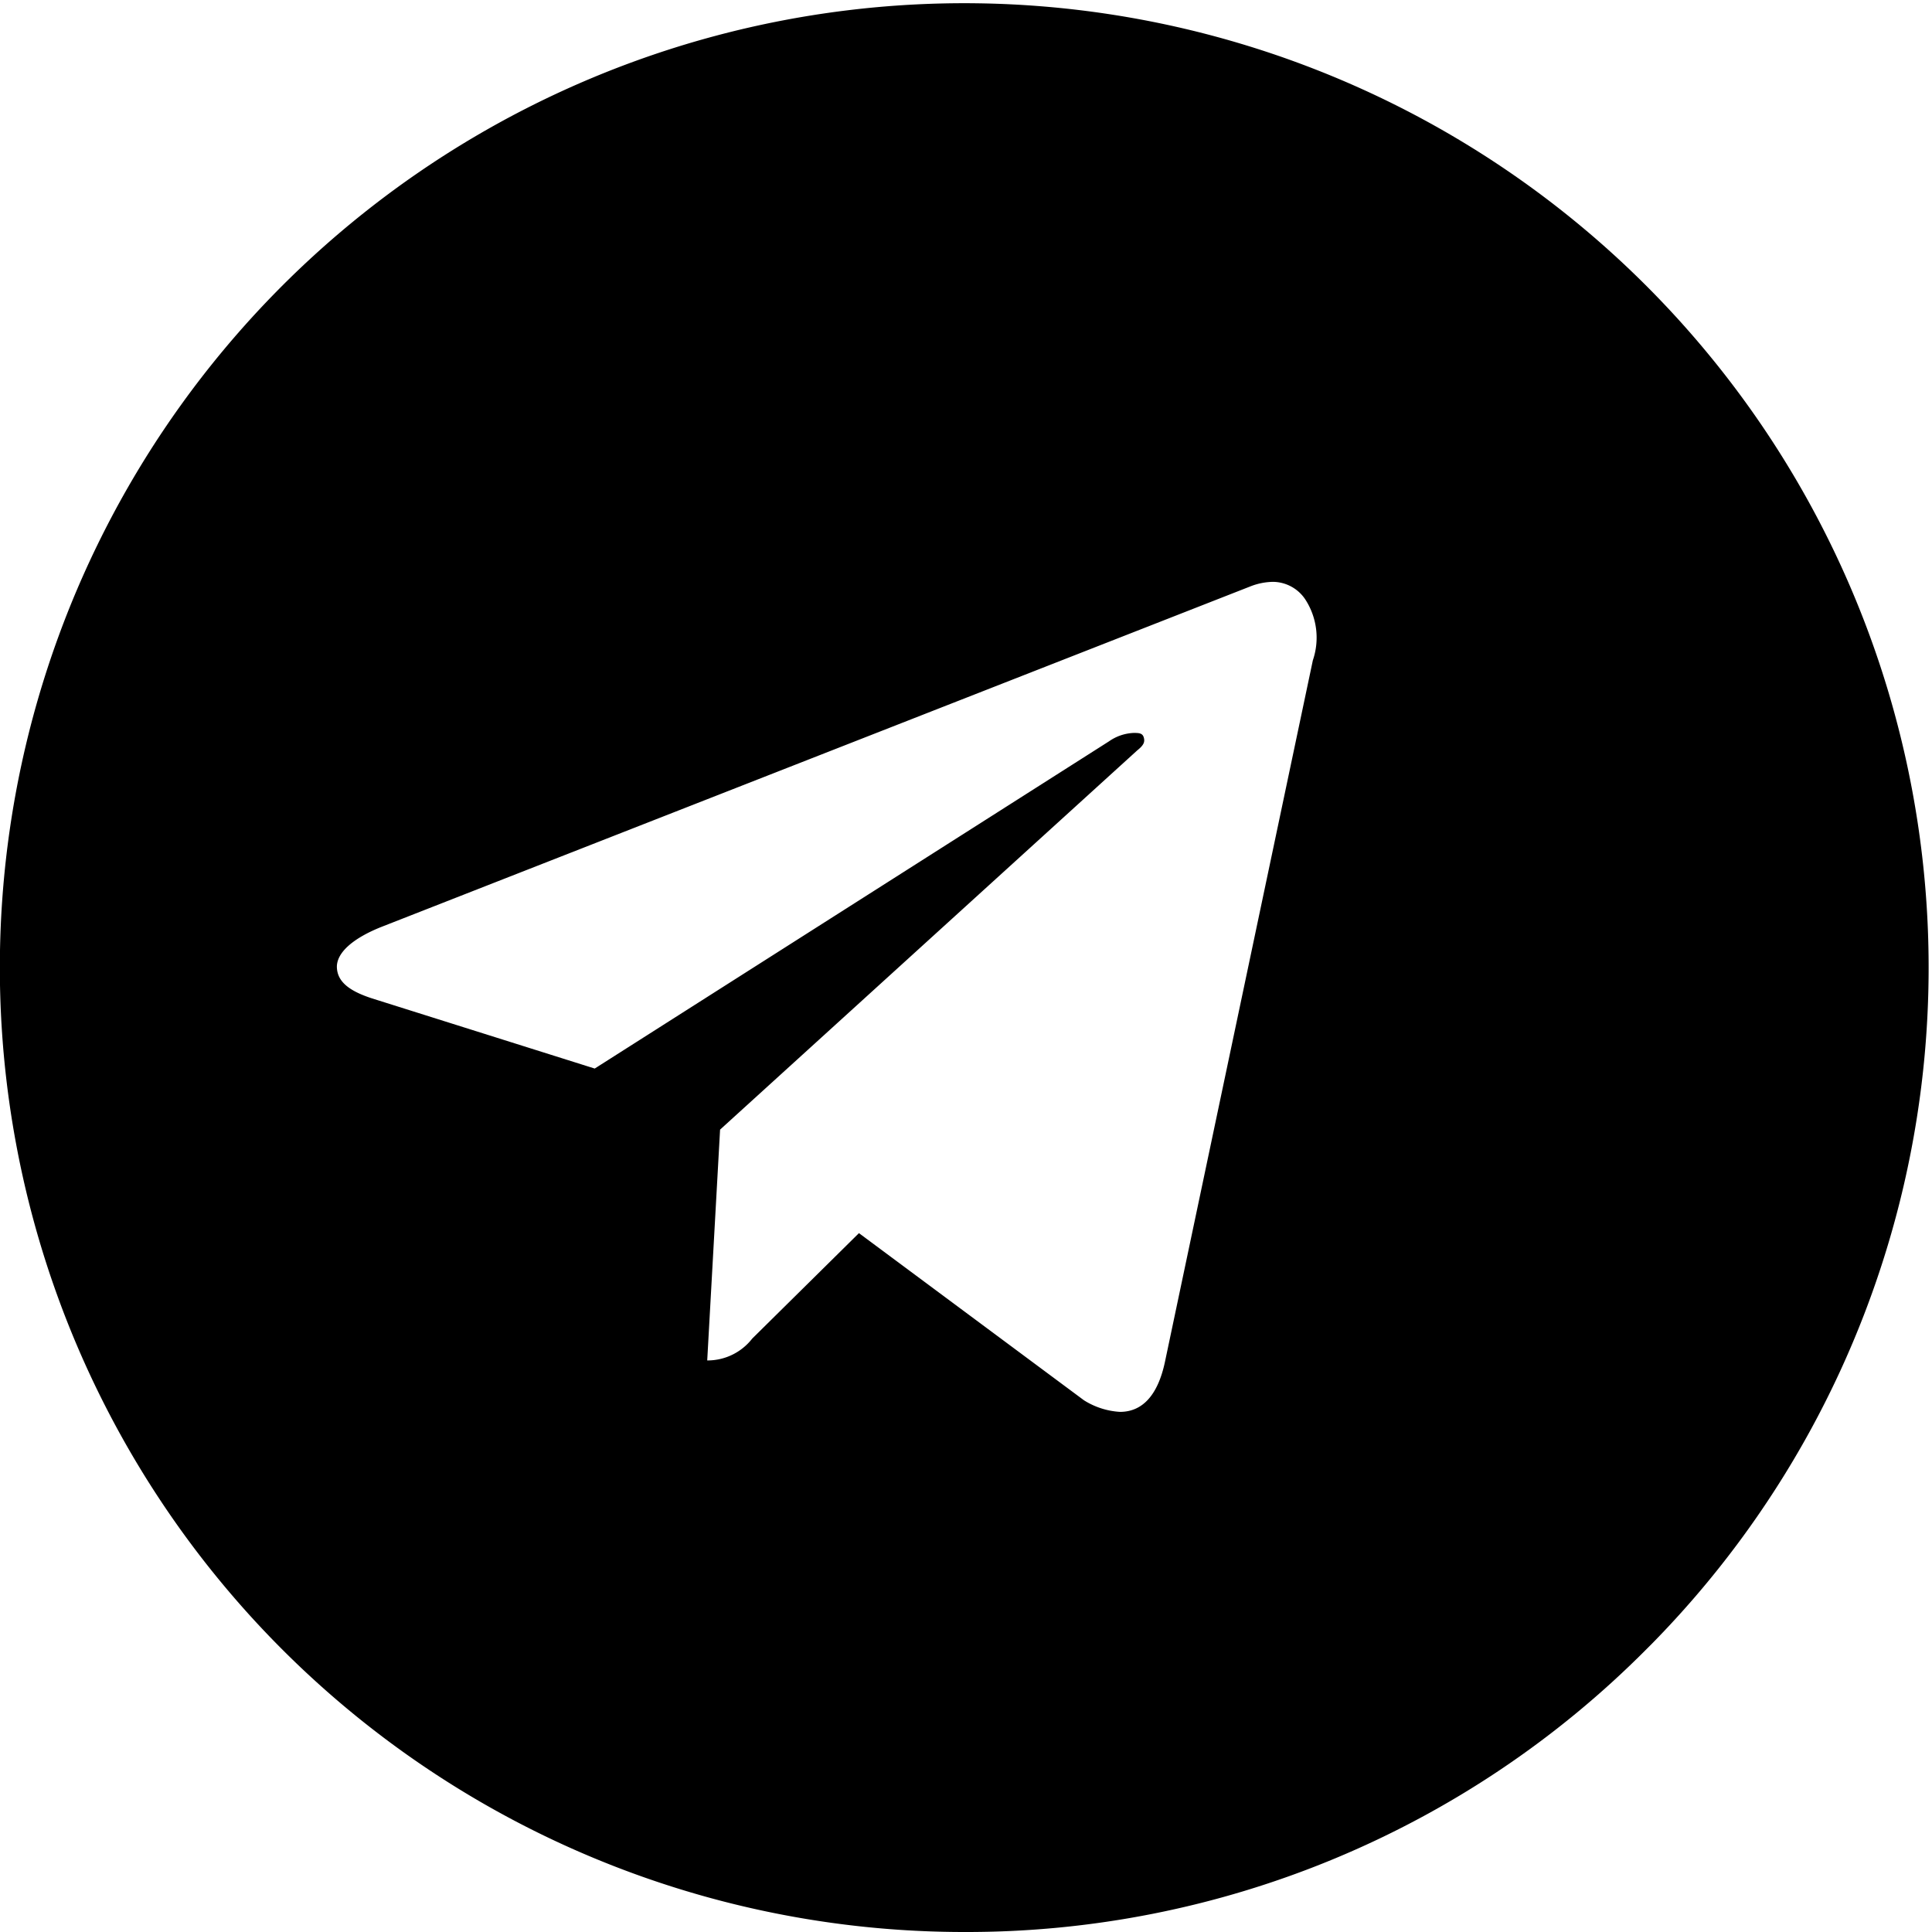
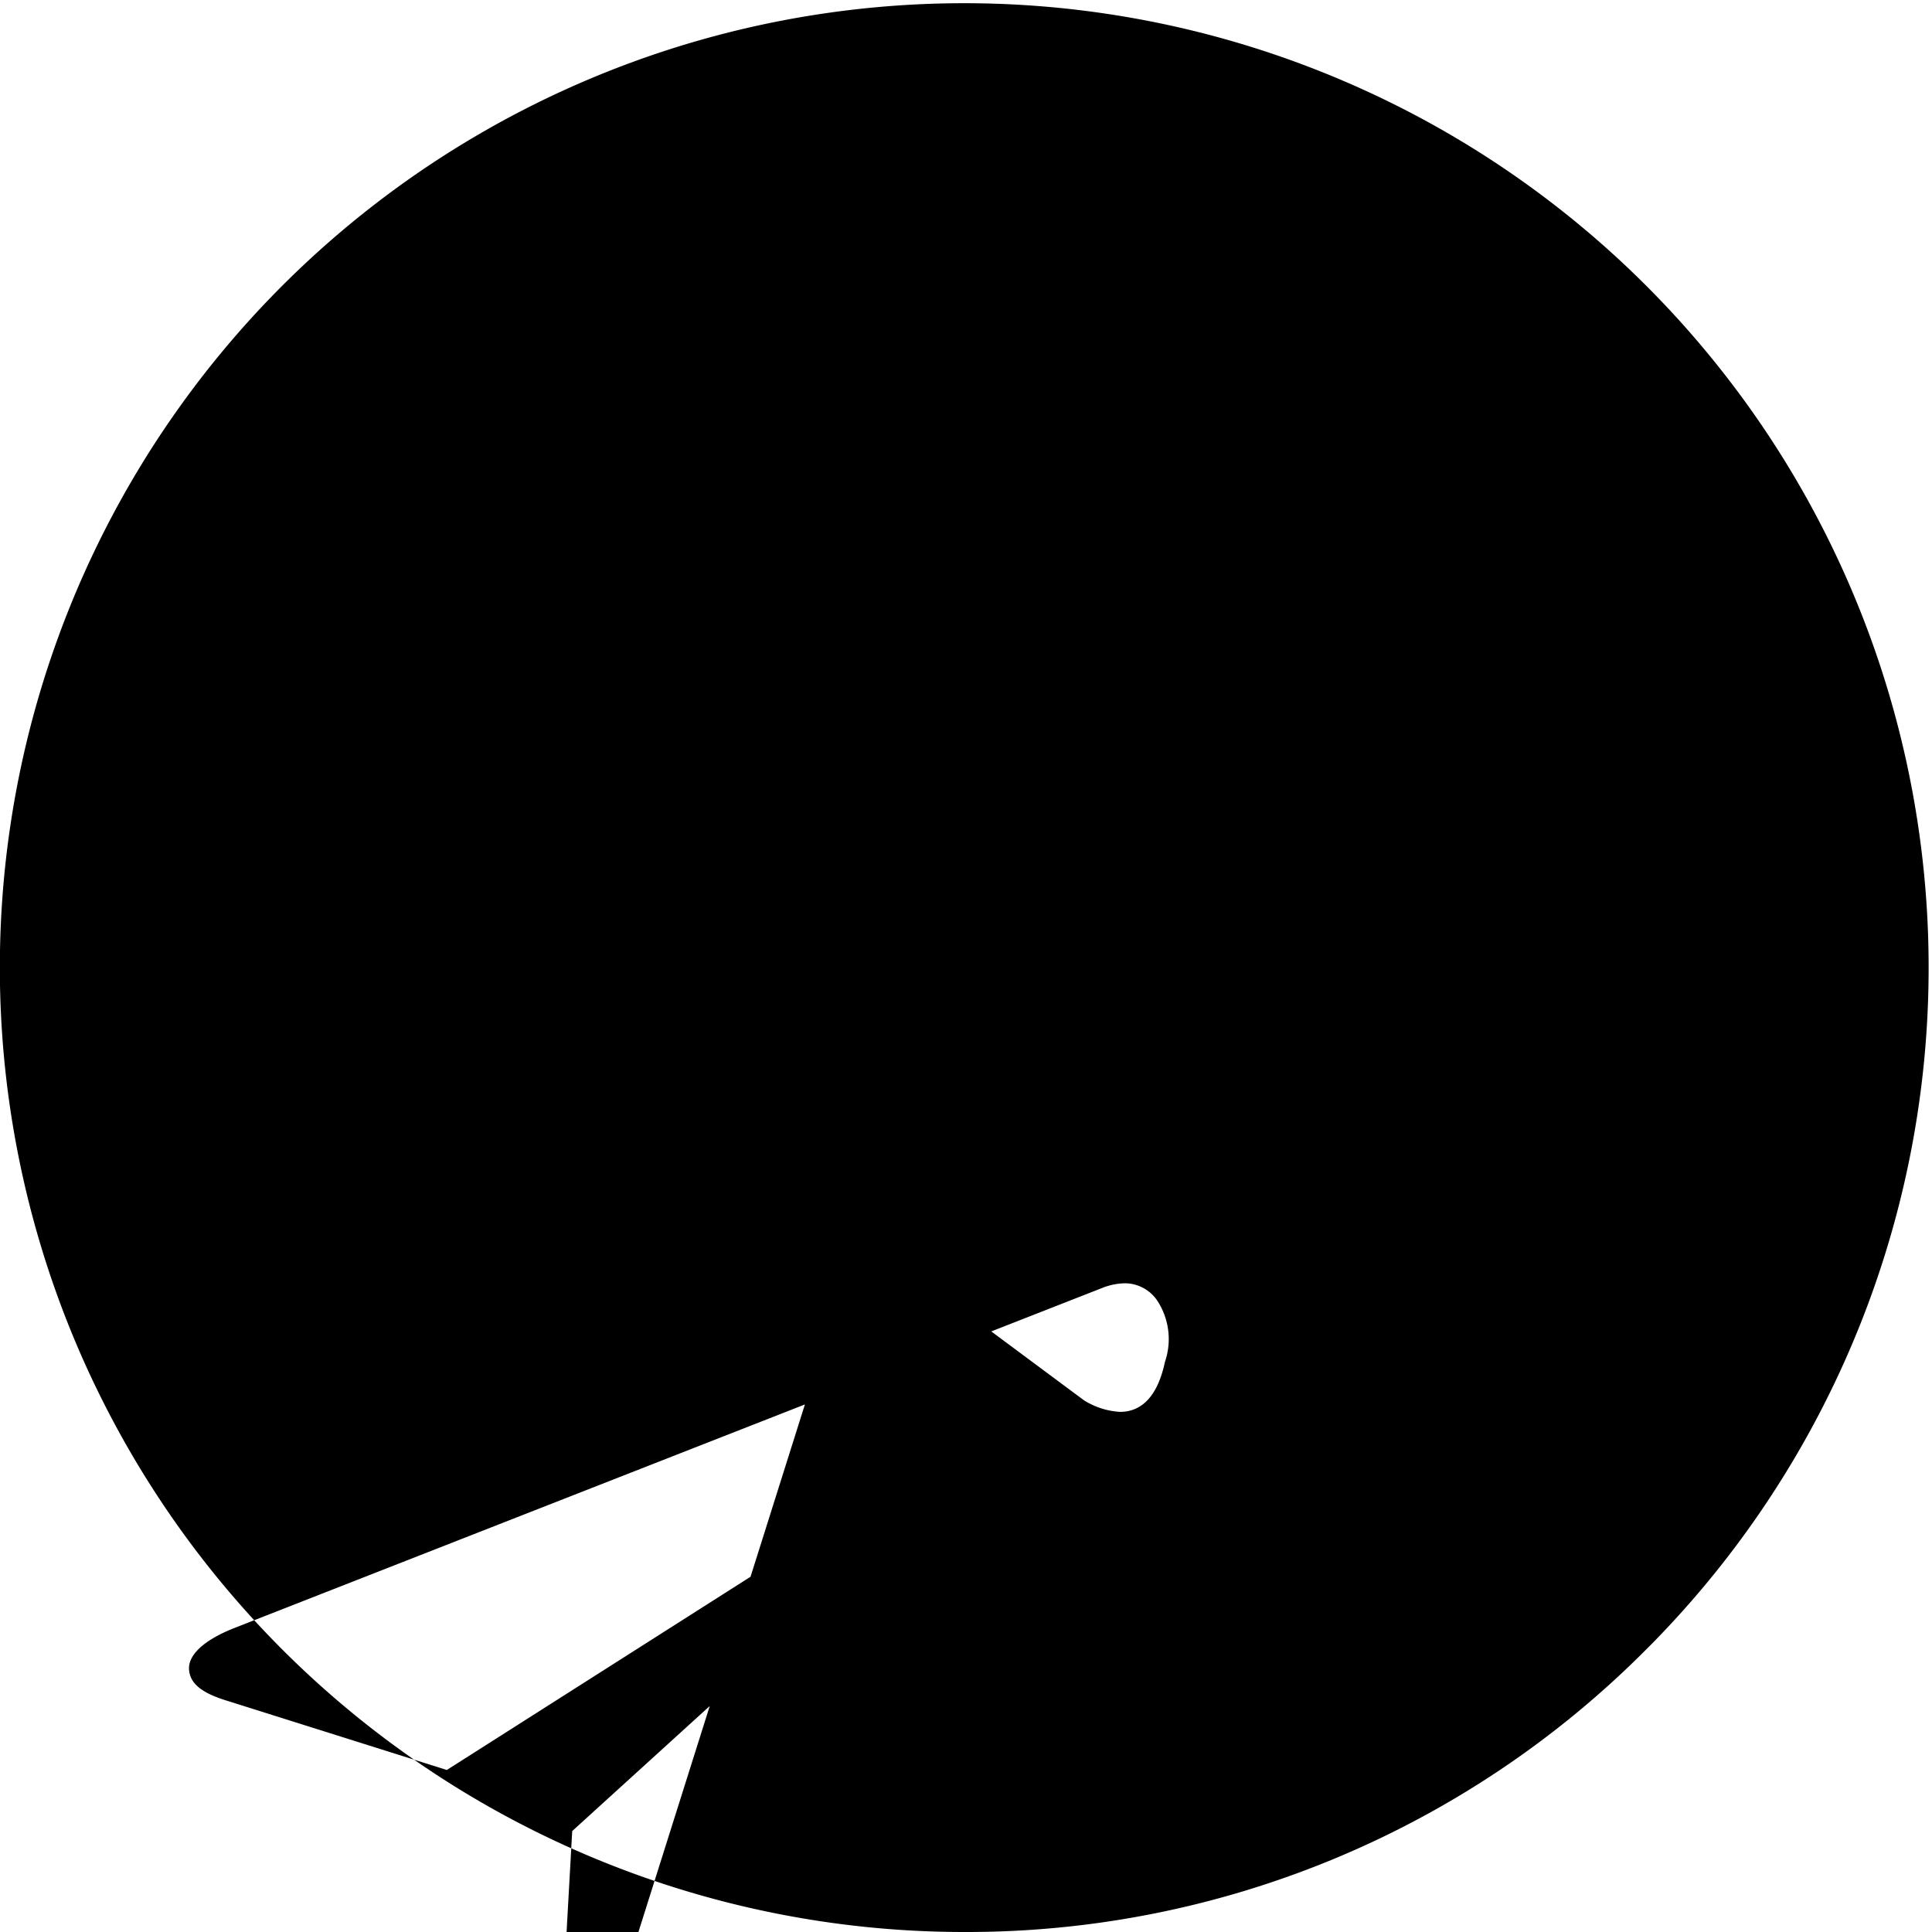
<svg xmlns="http://www.w3.org/2000/svg" data-name="telegram" fill="nofill" viewBox="0 0 30.05 30.05">
-   <path data-name="Combined Shape" d="M15 30.05a15 15 0 1 1 10.7-4.49l-.09.09A14.9 14.9 0 0 1 15 30.05zm-1.64-10.87 3.5 2.6a1.18 1.18 0 0 0 .56.18c.35 0 .59-.26.7-.78l2.3-10.91a1.09 1.09 0 0 0-.12-.95.61.61 0 0 0-.5-.27 1 1 0 0 0-.35.07l-13.5 5.29c-.46.18-.72.41-.71.64s.21.37.55.48l3.46 1.09 8-5.09a.72.72 0 0 1 .38-.13c.08 0 .14 0 .16.07s0 .12-.1.2l-6.49 5.9-.2 3.59a.88.88 0 0 0 .7-.34z" />
+   <path data-name="Combined Shape" d="M15 30.05a15 15 0 1 1 10.7-4.49l-.09.09A14.9 14.9 0 0 1 15 30.05zm-1.64-10.87 3.5 2.6a1.18 1.18 0 0 0 .56.18c.35 0 .59-.26.7-.78a1.09 1.09 0 0 0-.12-.95.61.61 0 0 0-.5-.27 1 1 0 0 0-.35.07l-13.5 5.29c-.46.18-.72.41-.71.64s.21.37.55.48l3.46 1.09 8-5.09a.72.72 0 0 1 .38-.13c.08 0 .14 0 .16.07s0 .12-.1.2l-6.49 5.9-.2 3.59a.88.88 0 0 0 .7-.34z" />
</svg>